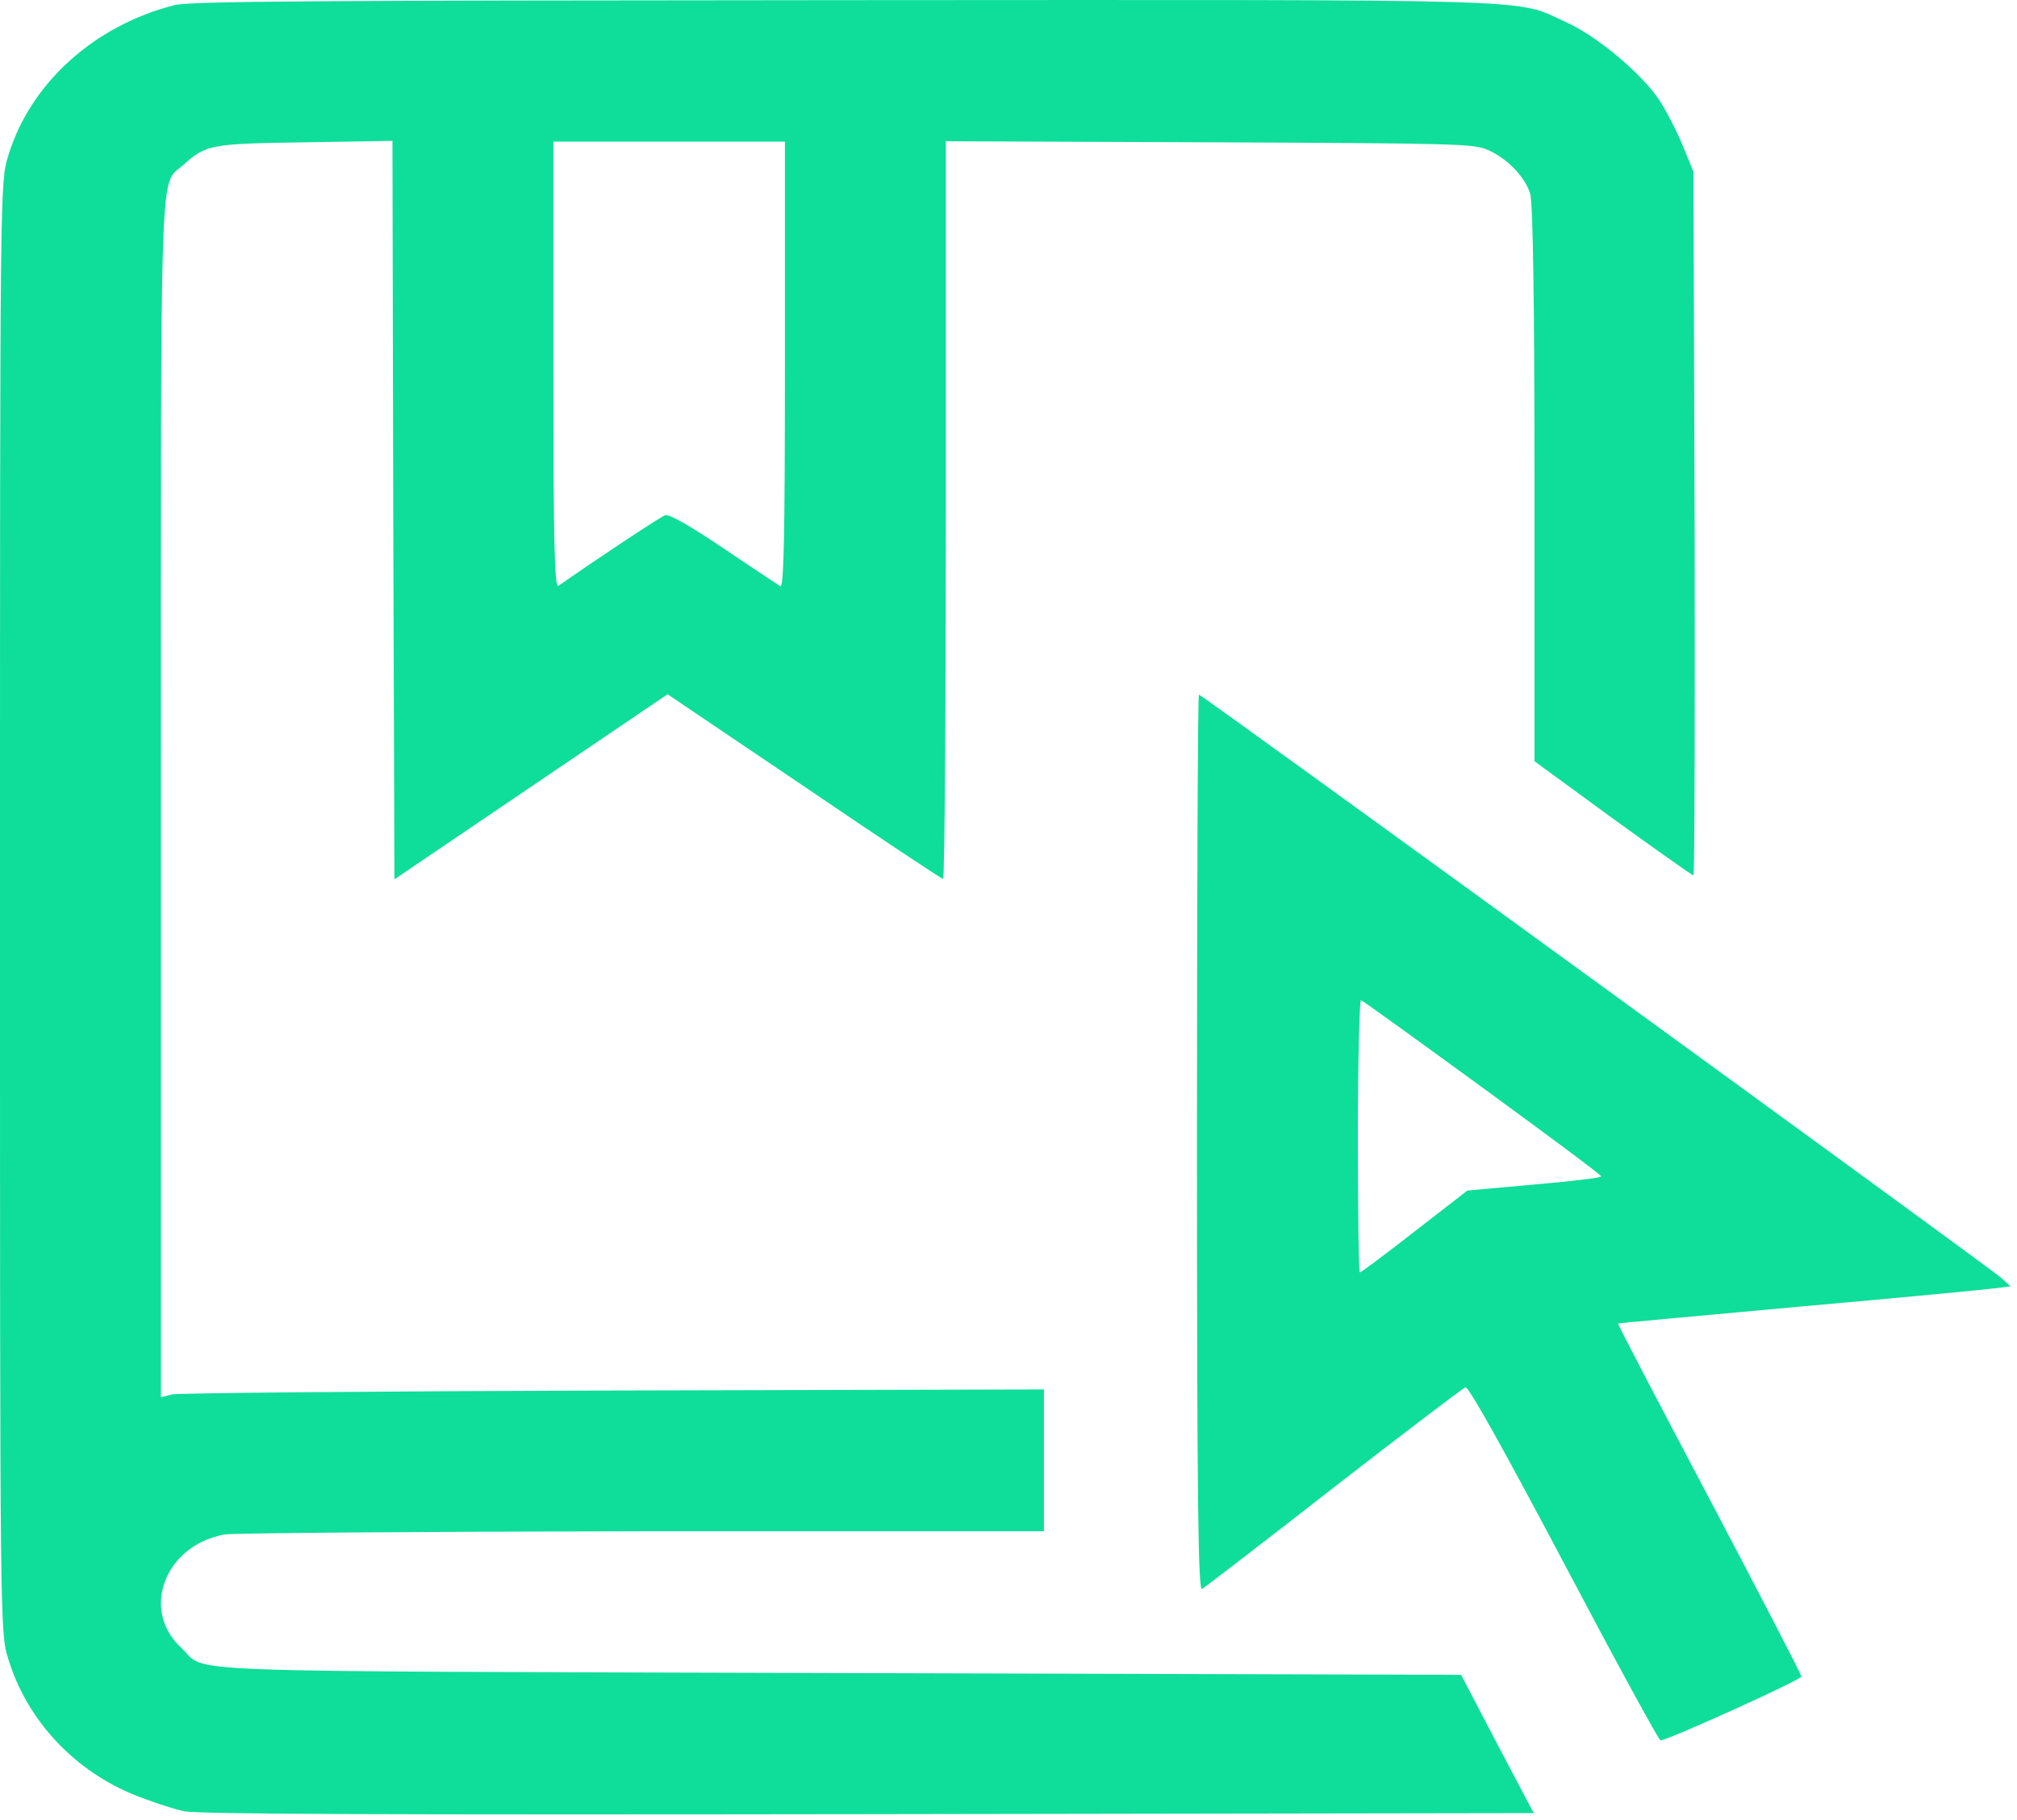
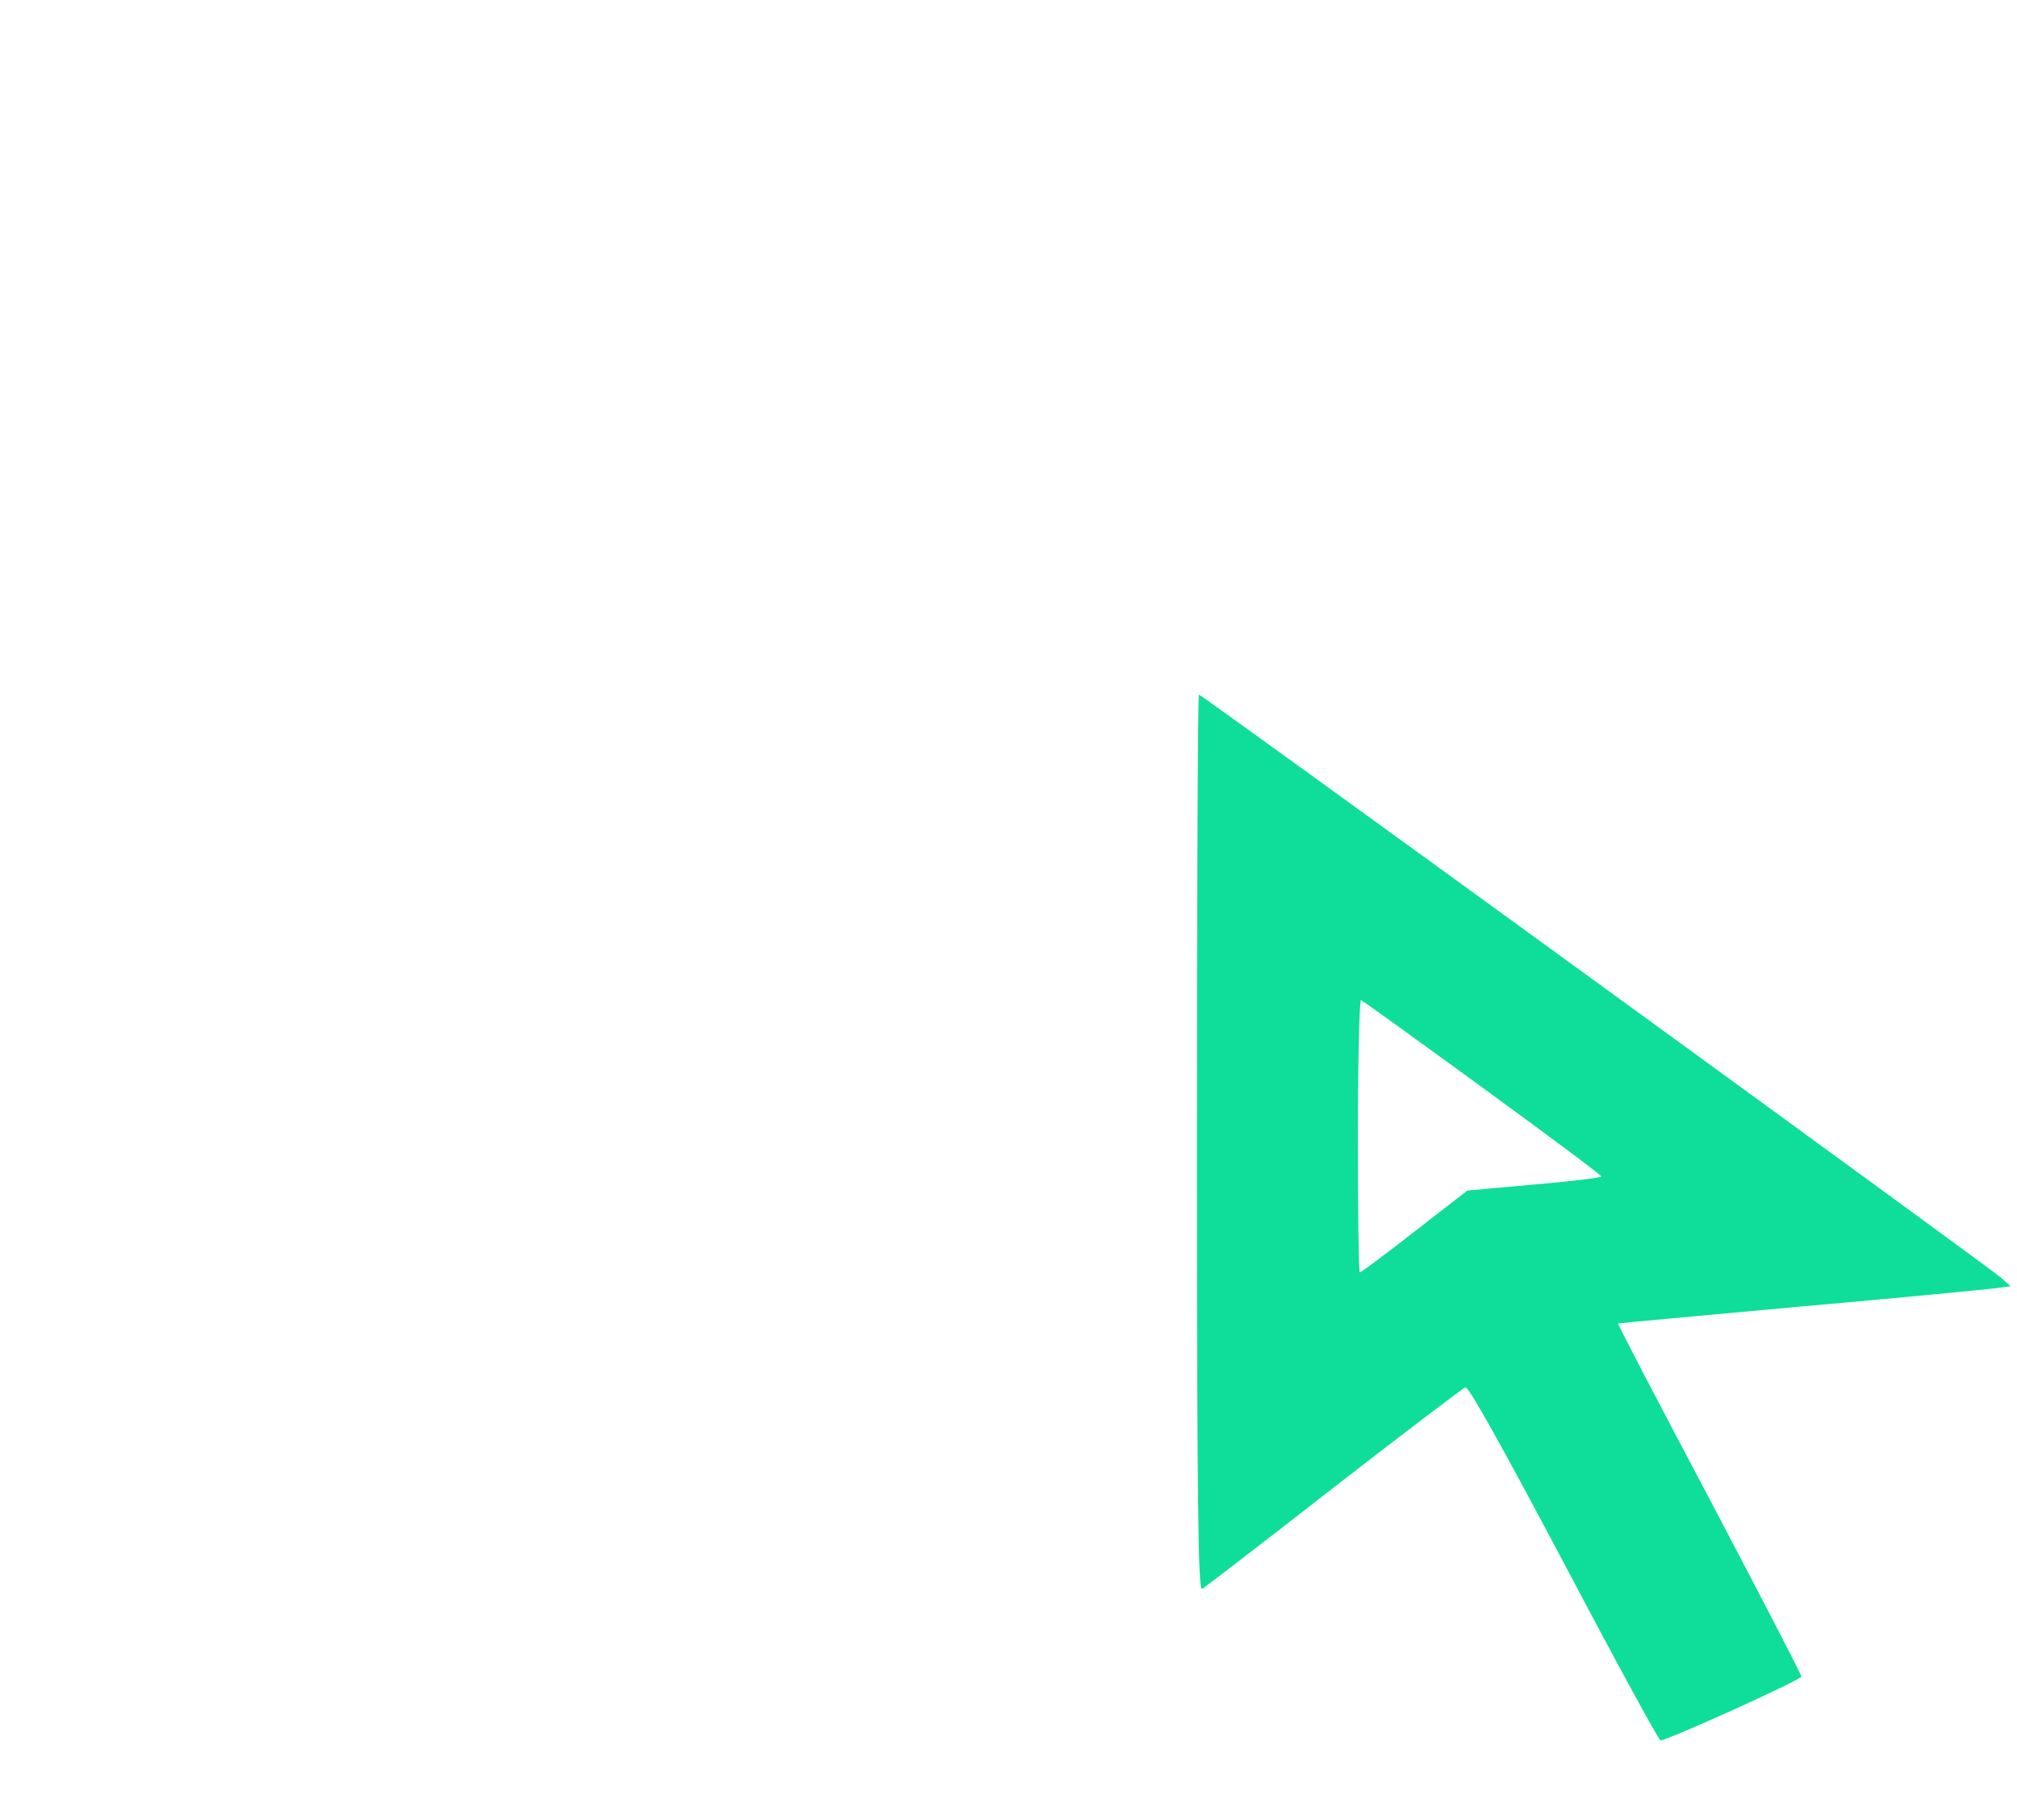
<svg xmlns="http://www.w3.org/2000/svg" width="205" height="185" viewBox="0 0 205 185" fill="none">
-   <path d="M17.75 0.519C9.613 2.573 3.071 8.446 0.838 15.833C0 18.5 0 18.86 0 92.224C0 165.588 0 165.949 0.838 168.615C2.672 174.633 7.22 179.677 13.243 182.272C15.078 183.029 17.55 183.857 18.747 184.11C20.343 184.398 39.13 184.47 88.391 184.398L155.881 184.29L152.171 177.263L148.501 170.237L85.32 170.057C15.197 169.84 21.22 170.093 18.428 167.498C14.24 163.643 16.753 157.048 22.856 155.967C23.773 155.823 42.879 155.679 65.336 155.643H106.101V148.436V141.23L62.344 141.338C38.252 141.41 18.069 141.59 17.471 141.734L16.354 142.022V81.09C16.354 14.824 16.194 18.896 18.588 16.806C20.941 14.68 21.38 14.608 30.993 14.464L39.888 14.32L39.967 51.867L40.087 89.377L53.968 79.973L67.849 70.568L81.73 79.937C89.348 85.126 95.73 89.341 95.85 89.341C96.009 89.341 96.129 72.478 96.129 51.867V14.356L122.973 14.464C148.182 14.572 149.858 14.608 151.254 15.257C153.208 16.122 155.003 17.995 155.522 19.689C155.801 20.59 155.96 30.679 155.96 49.2V77.378L163.898 83.18C168.286 86.351 171.995 88.981 172.115 88.981C172.235 88.981 172.274 72.874 172.235 53.2L172.115 17.455L171.038 14.824C170.44 13.347 169.363 11.293 168.645 10.176C166.81 7.437 162.303 3.654 159.151 2.249C153.806 -0.166 158.593 -0.021 85.758 0.015C31.471 0.051 19.385 0.123 17.75 0.519ZM79.775 37.129C79.775 55.182 79.656 59.794 79.296 59.578C79.017 59.398 76.385 57.668 73.513 55.722C70.202 53.488 68.008 52.227 67.609 52.371C67.131 52.515 60.47 56.947 56.76 59.542C56.361 59.794 56.242 55.29 56.242 37.129V14.392H68.008H79.775V37.129Z" fill="#0EDE99" />
  <path d="M121.656 116.22C121.656 152.614 121.776 161.766 122.175 161.514C122.414 161.37 128.477 156.722 135.537 151.209C142.637 145.695 148.66 141.119 148.939 141.011C149.258 140.903 152.769 147.209 158.951 158.884C164.176 168.793 168.604 176.9 168.763 176.9C169.481 176.9 183.083 170.739 183.083 170.414C183.083 170.198 178.855 162.055 173.71 152.29C168.564 142.56 164.376 134.561 164.456 134.525C164.496 134.489 172.872 133.732 183.083 132.795C193.294 131.895 202.229 131.03 202.987 130.922L204.343 130.742L203.386 129.877C202.07 128.724 122.135 70.602 121.856 70.602C121.736 70.602 121.656 91.141 121.656 116.22ZM150.694 110.563C157.316 115.391 162.74 119.427 162.74 119.571C162.74 119.715 159.669 120.076 155.92 120.4L149.139 121.012L143.794 125.156C140.842 127.462 138.329 129.336 138.21 129.336C138.09 129.336 138.01 123.066 138.01 115.427C138.01 107.788 138.17 101.59 138.329 101.662C138.489 101.699 144.073 105.734 150.694 110.563Z" fill="#0EDE99" />
</svg>